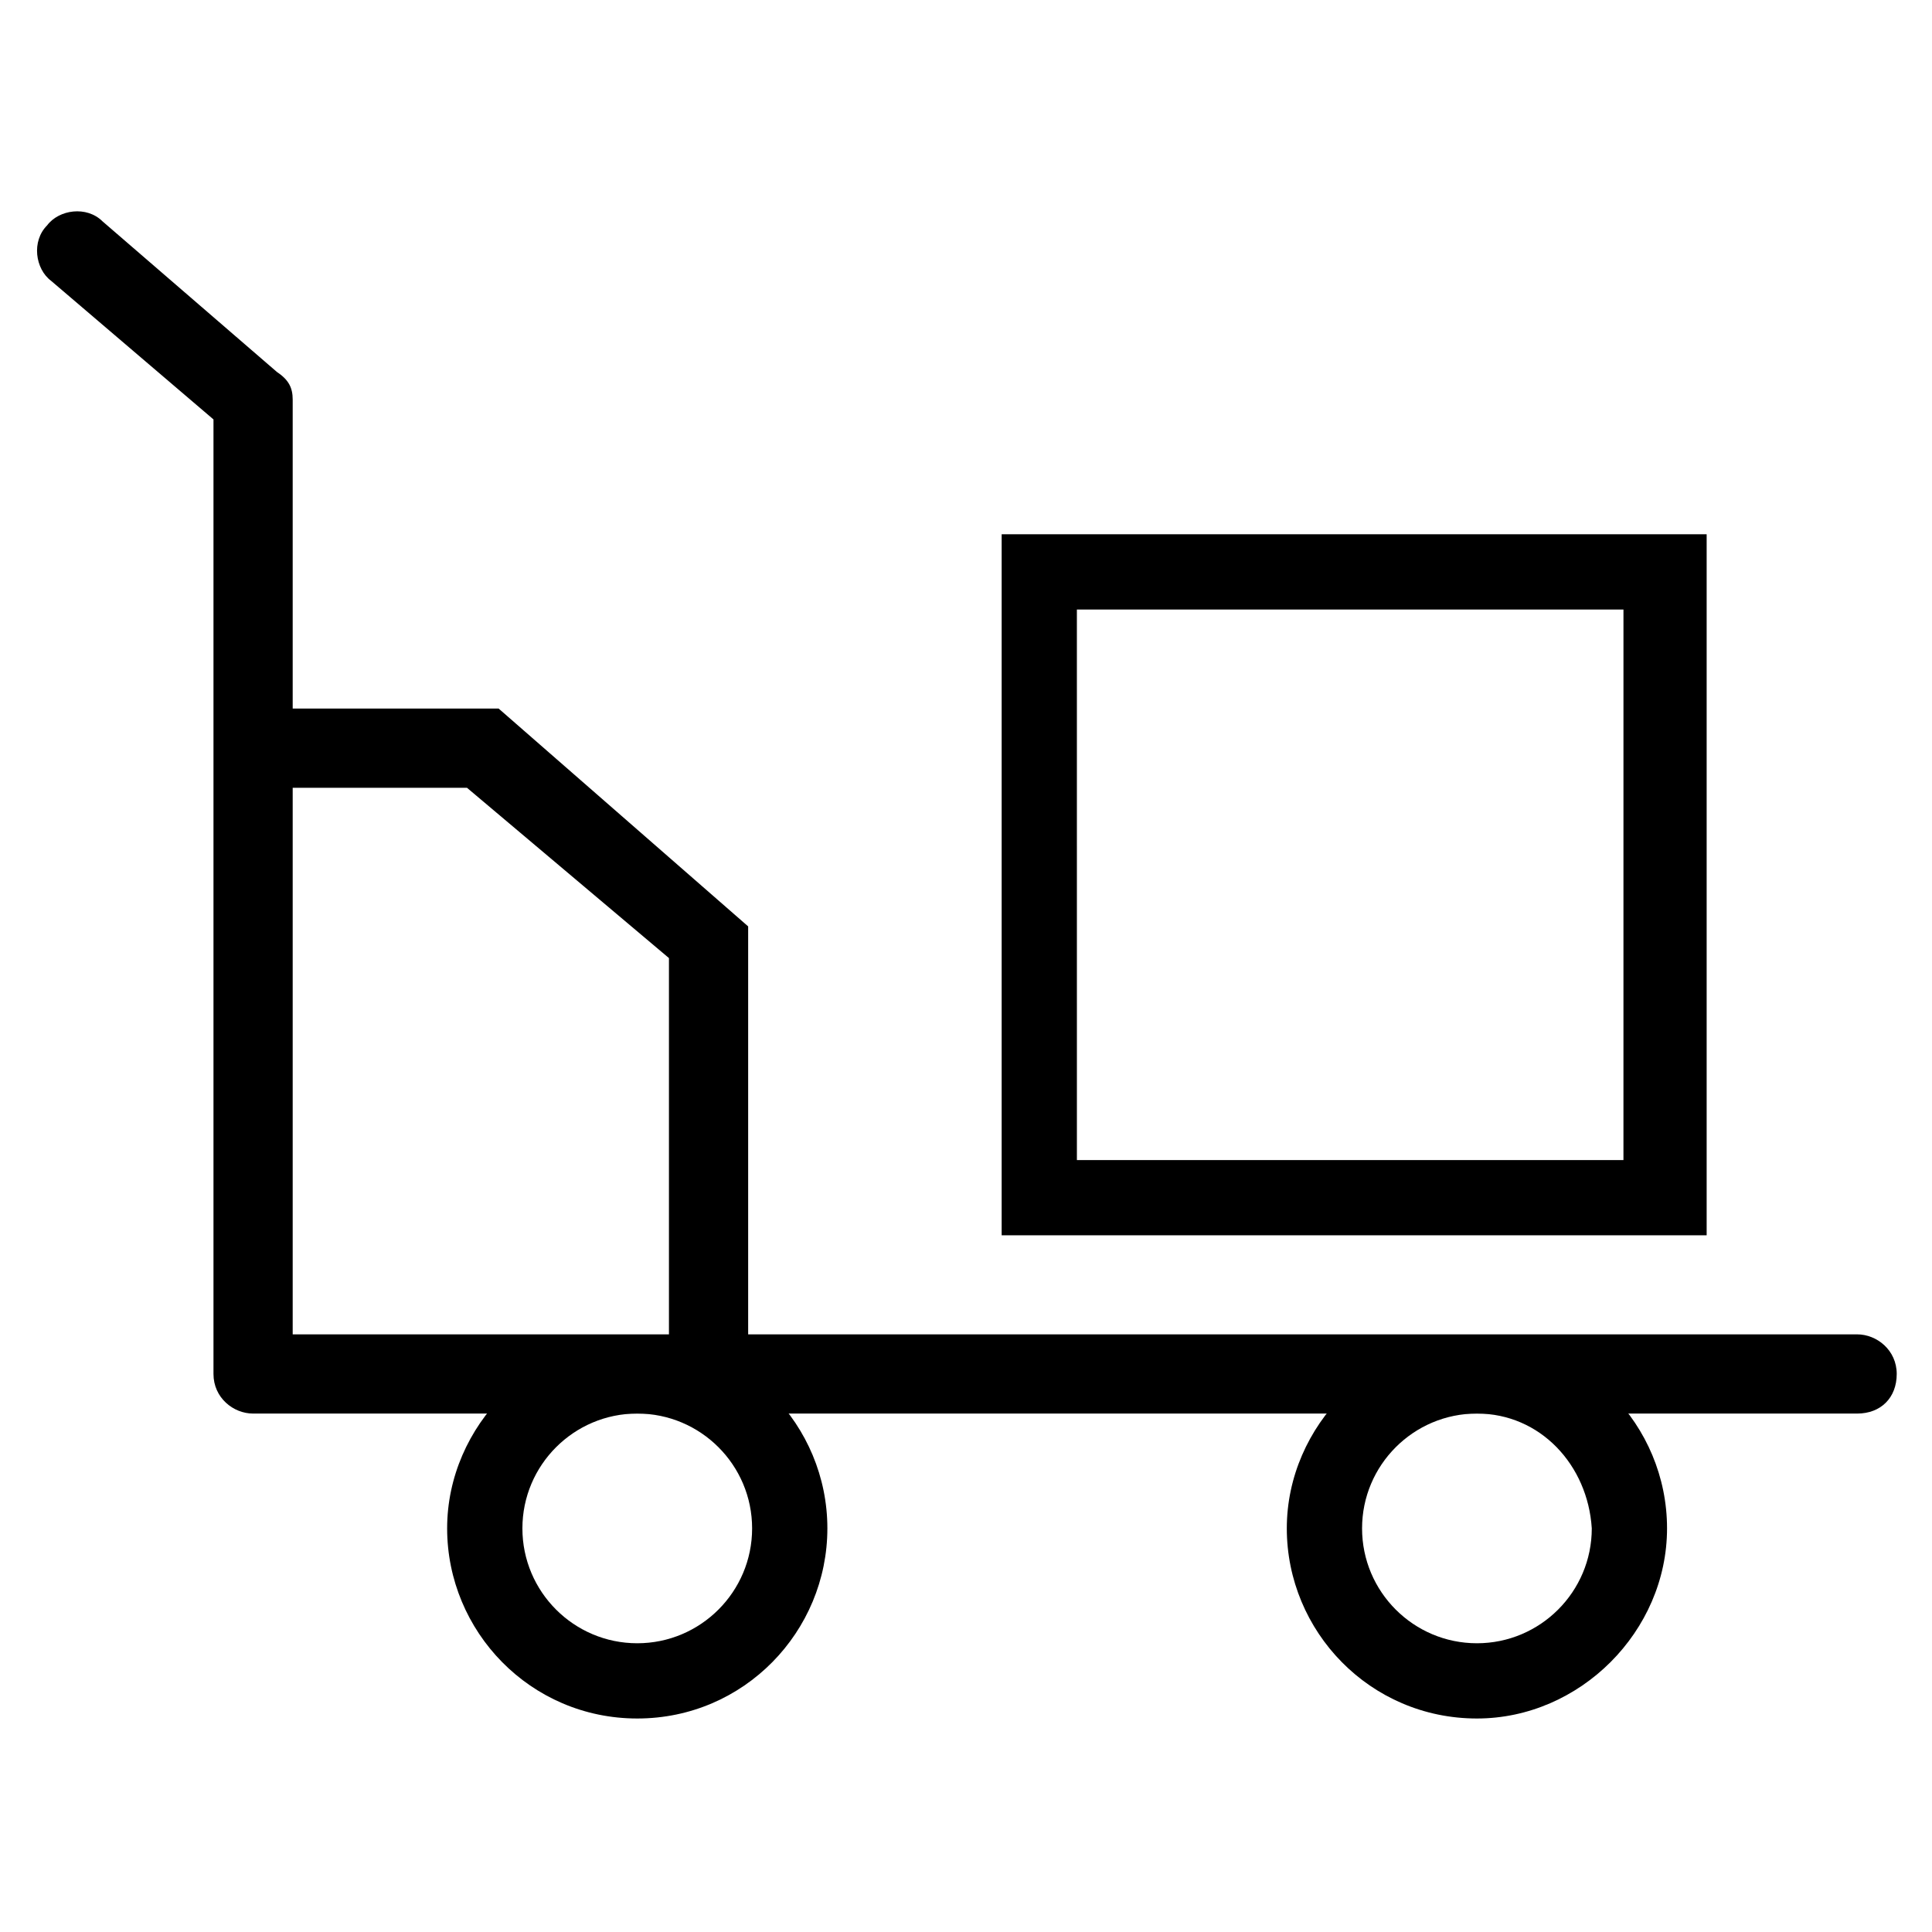
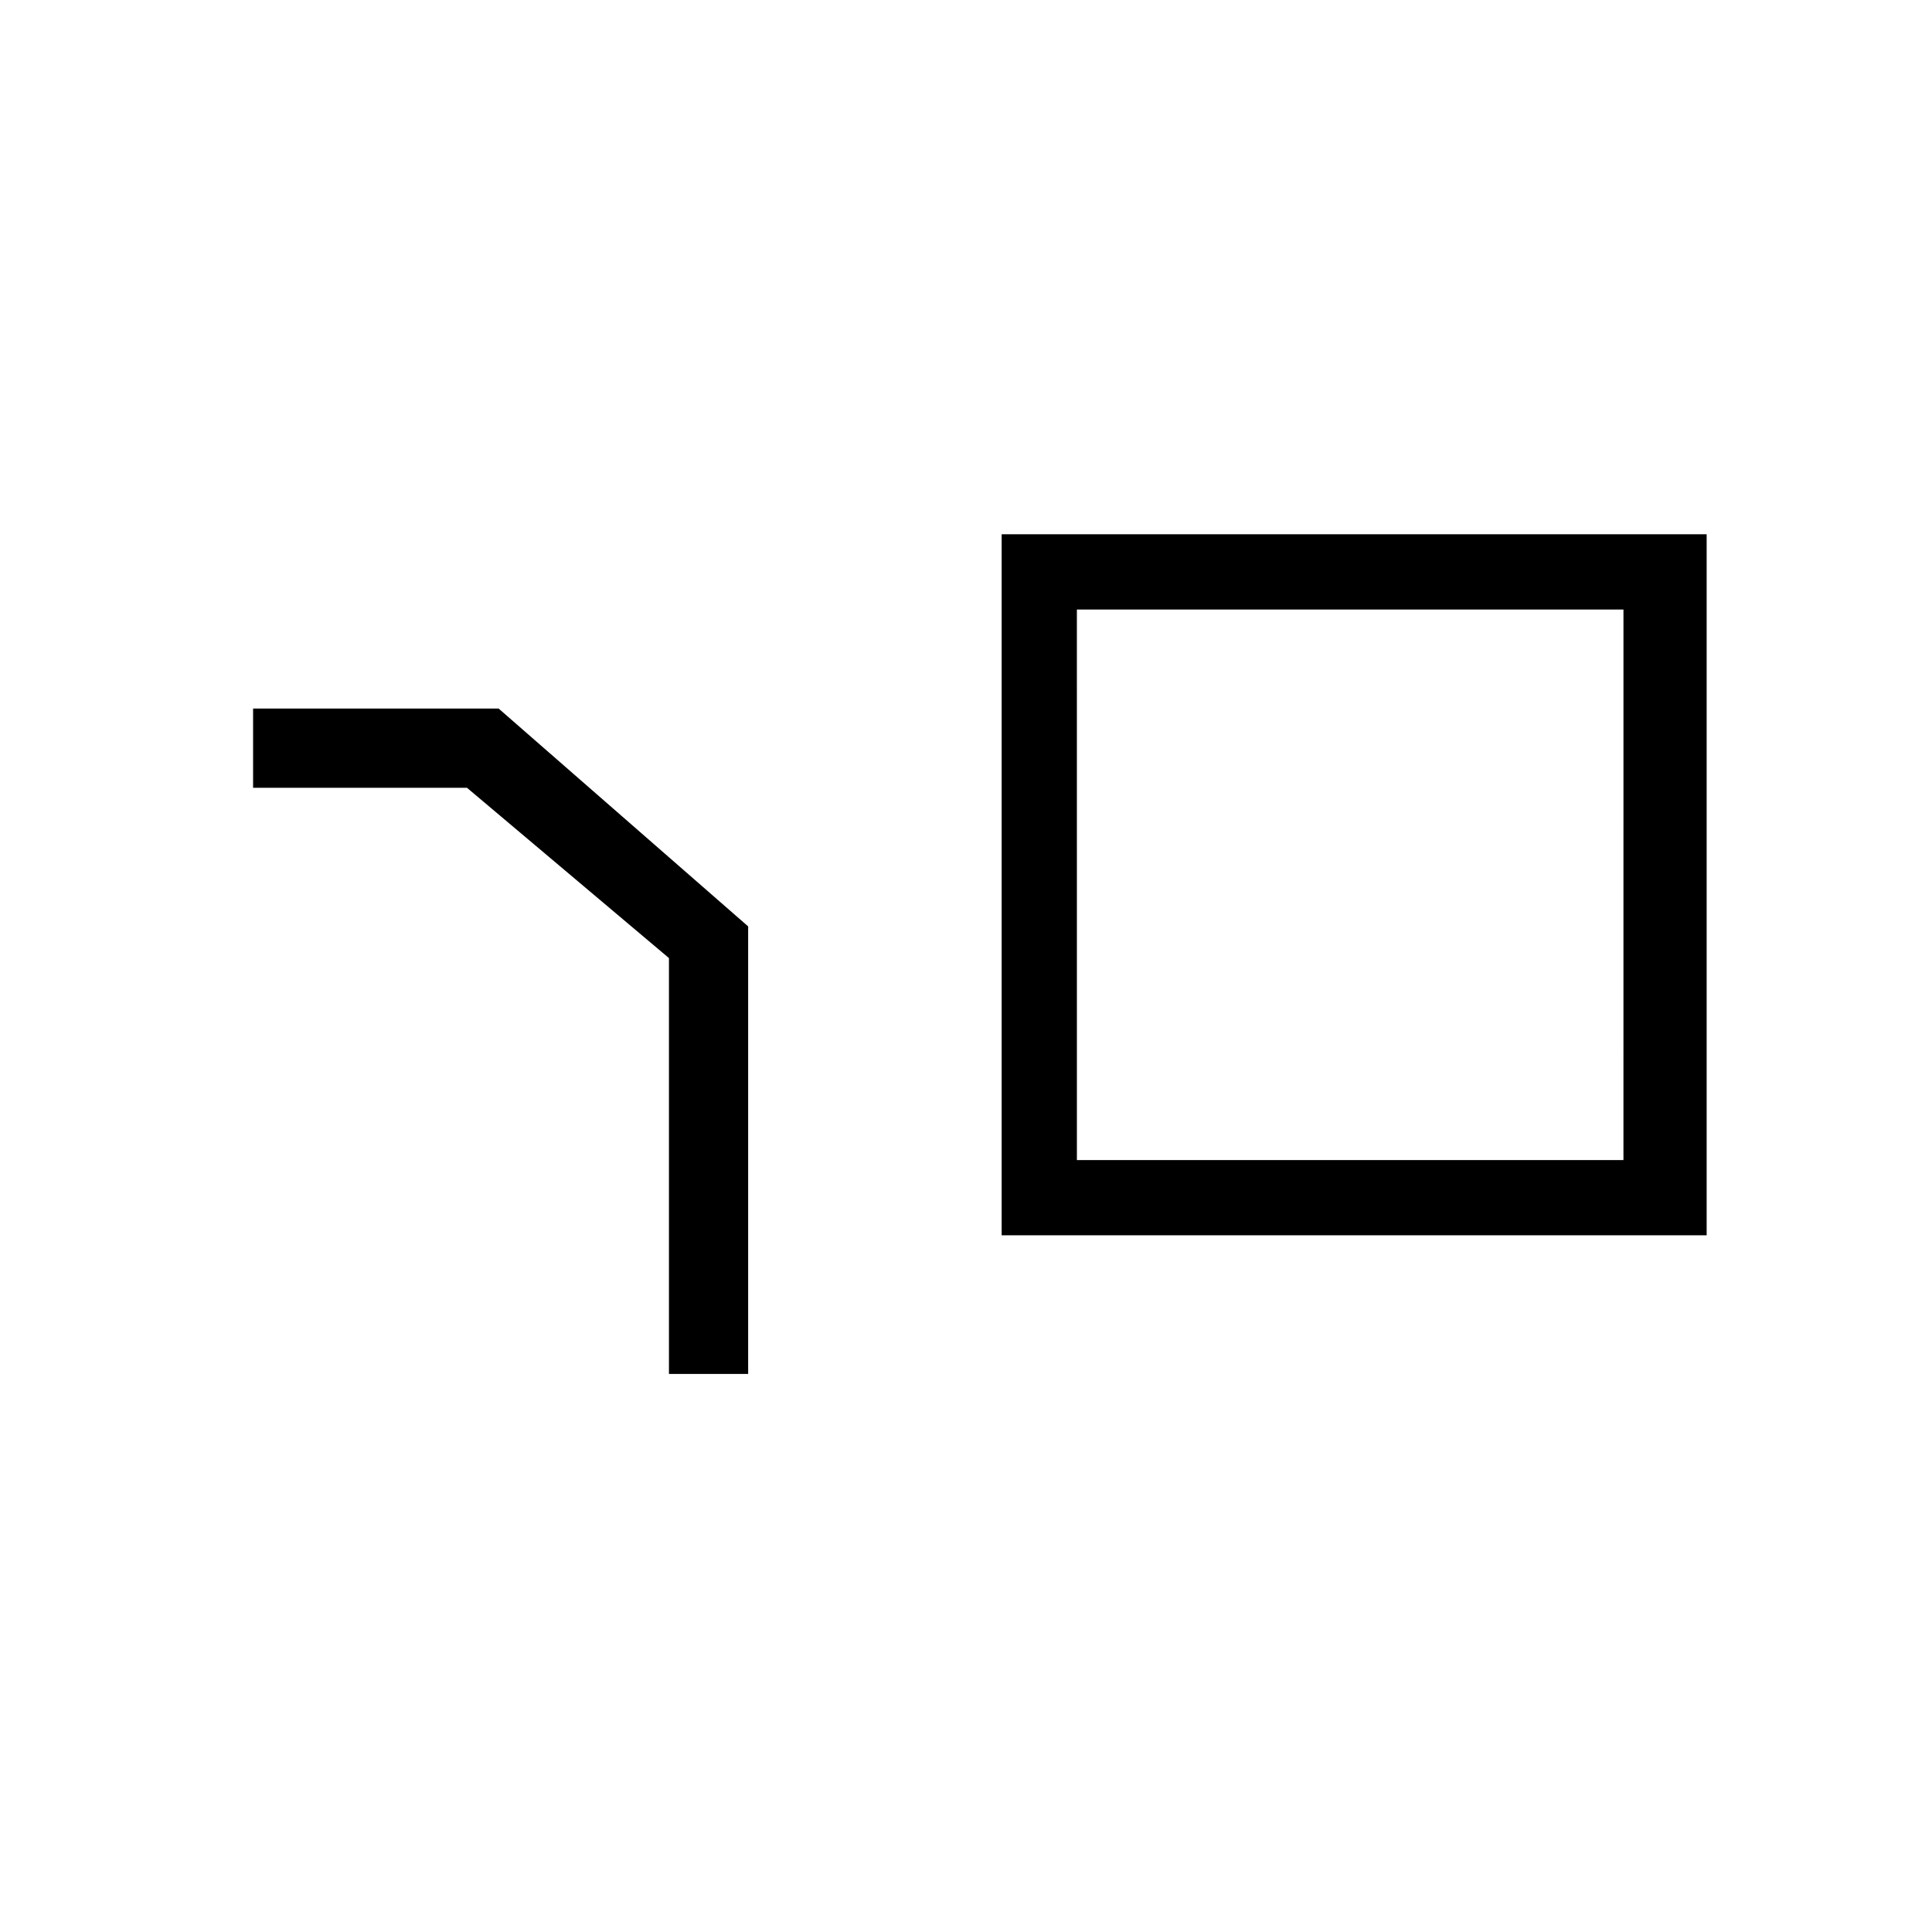
<svg xmlns="http://www.w3.org/2000/svg" fill="#000000" width="800px" height="800px" version="1.1" viewBox="144 144 512 512">
  <g>
-     <path d="m636.16 518.61h-425.09c-5.246 0-10.496-4.199-10.496-10.496v-252.96l-43.035-36.734c-4.199-3.148-5.246-10.496-1.051-14.695 3.148-4.199 10.496-5.246 14.695-1.051l46.184 39.887c3.148 2.098 4.199 4.199 4.199 7.348v247.71h414.59c5.246 0 10.496 4.199 10.496 10.496s-4.199 10.496-10.496 10.496z" />
-     <path d="m312.88 599.42c-28.34 0-50.383-23.09-50.383-50.383 0-27.289 23.09-50.383 50.383-50.383 28.34 0 50.383 23.09 50.383 50.383-0.004 27.293-22.043 50.383-50.383 50.383zm0-80.816c-16.793 0-30.438 13.645-30.438 30.438s13.645 30.438 30.438 30.438c16.793 0 30.438-13.645 30.438-30.438s-13.645-30.438-30.438-30.438z" />
-     <path d="m535.4 599.42c-28.34 0-50.383-23.09-50.383-50.383 0-27.289 23.09-50.383 50.383-50.383 28.34 0 50.383 23.09 50.383 50.383-0.004 27.293-23.094 50.383-50.383 50.383zm0-80.816c-16.793 0-30.438 13.645-30.438 30.438s13.645 30.438 30.438 30.438c16.793 0 30.438-13.645 30.438-30.438-1.051-16.793-13.645-30.438-30.438-30.438z" />
    <path d="m595.23 471.37h-185.78v-185.78h186.83v185.78zm-165.84-19.941h144.84l0.004-145.89h-144.85z" />
    <path d="m342.27 508.11h-20.992v-110.21l-53.527-45.133h-56.68v-20.992h65.074l66.125 57.73z" />
  </g>
</svg>